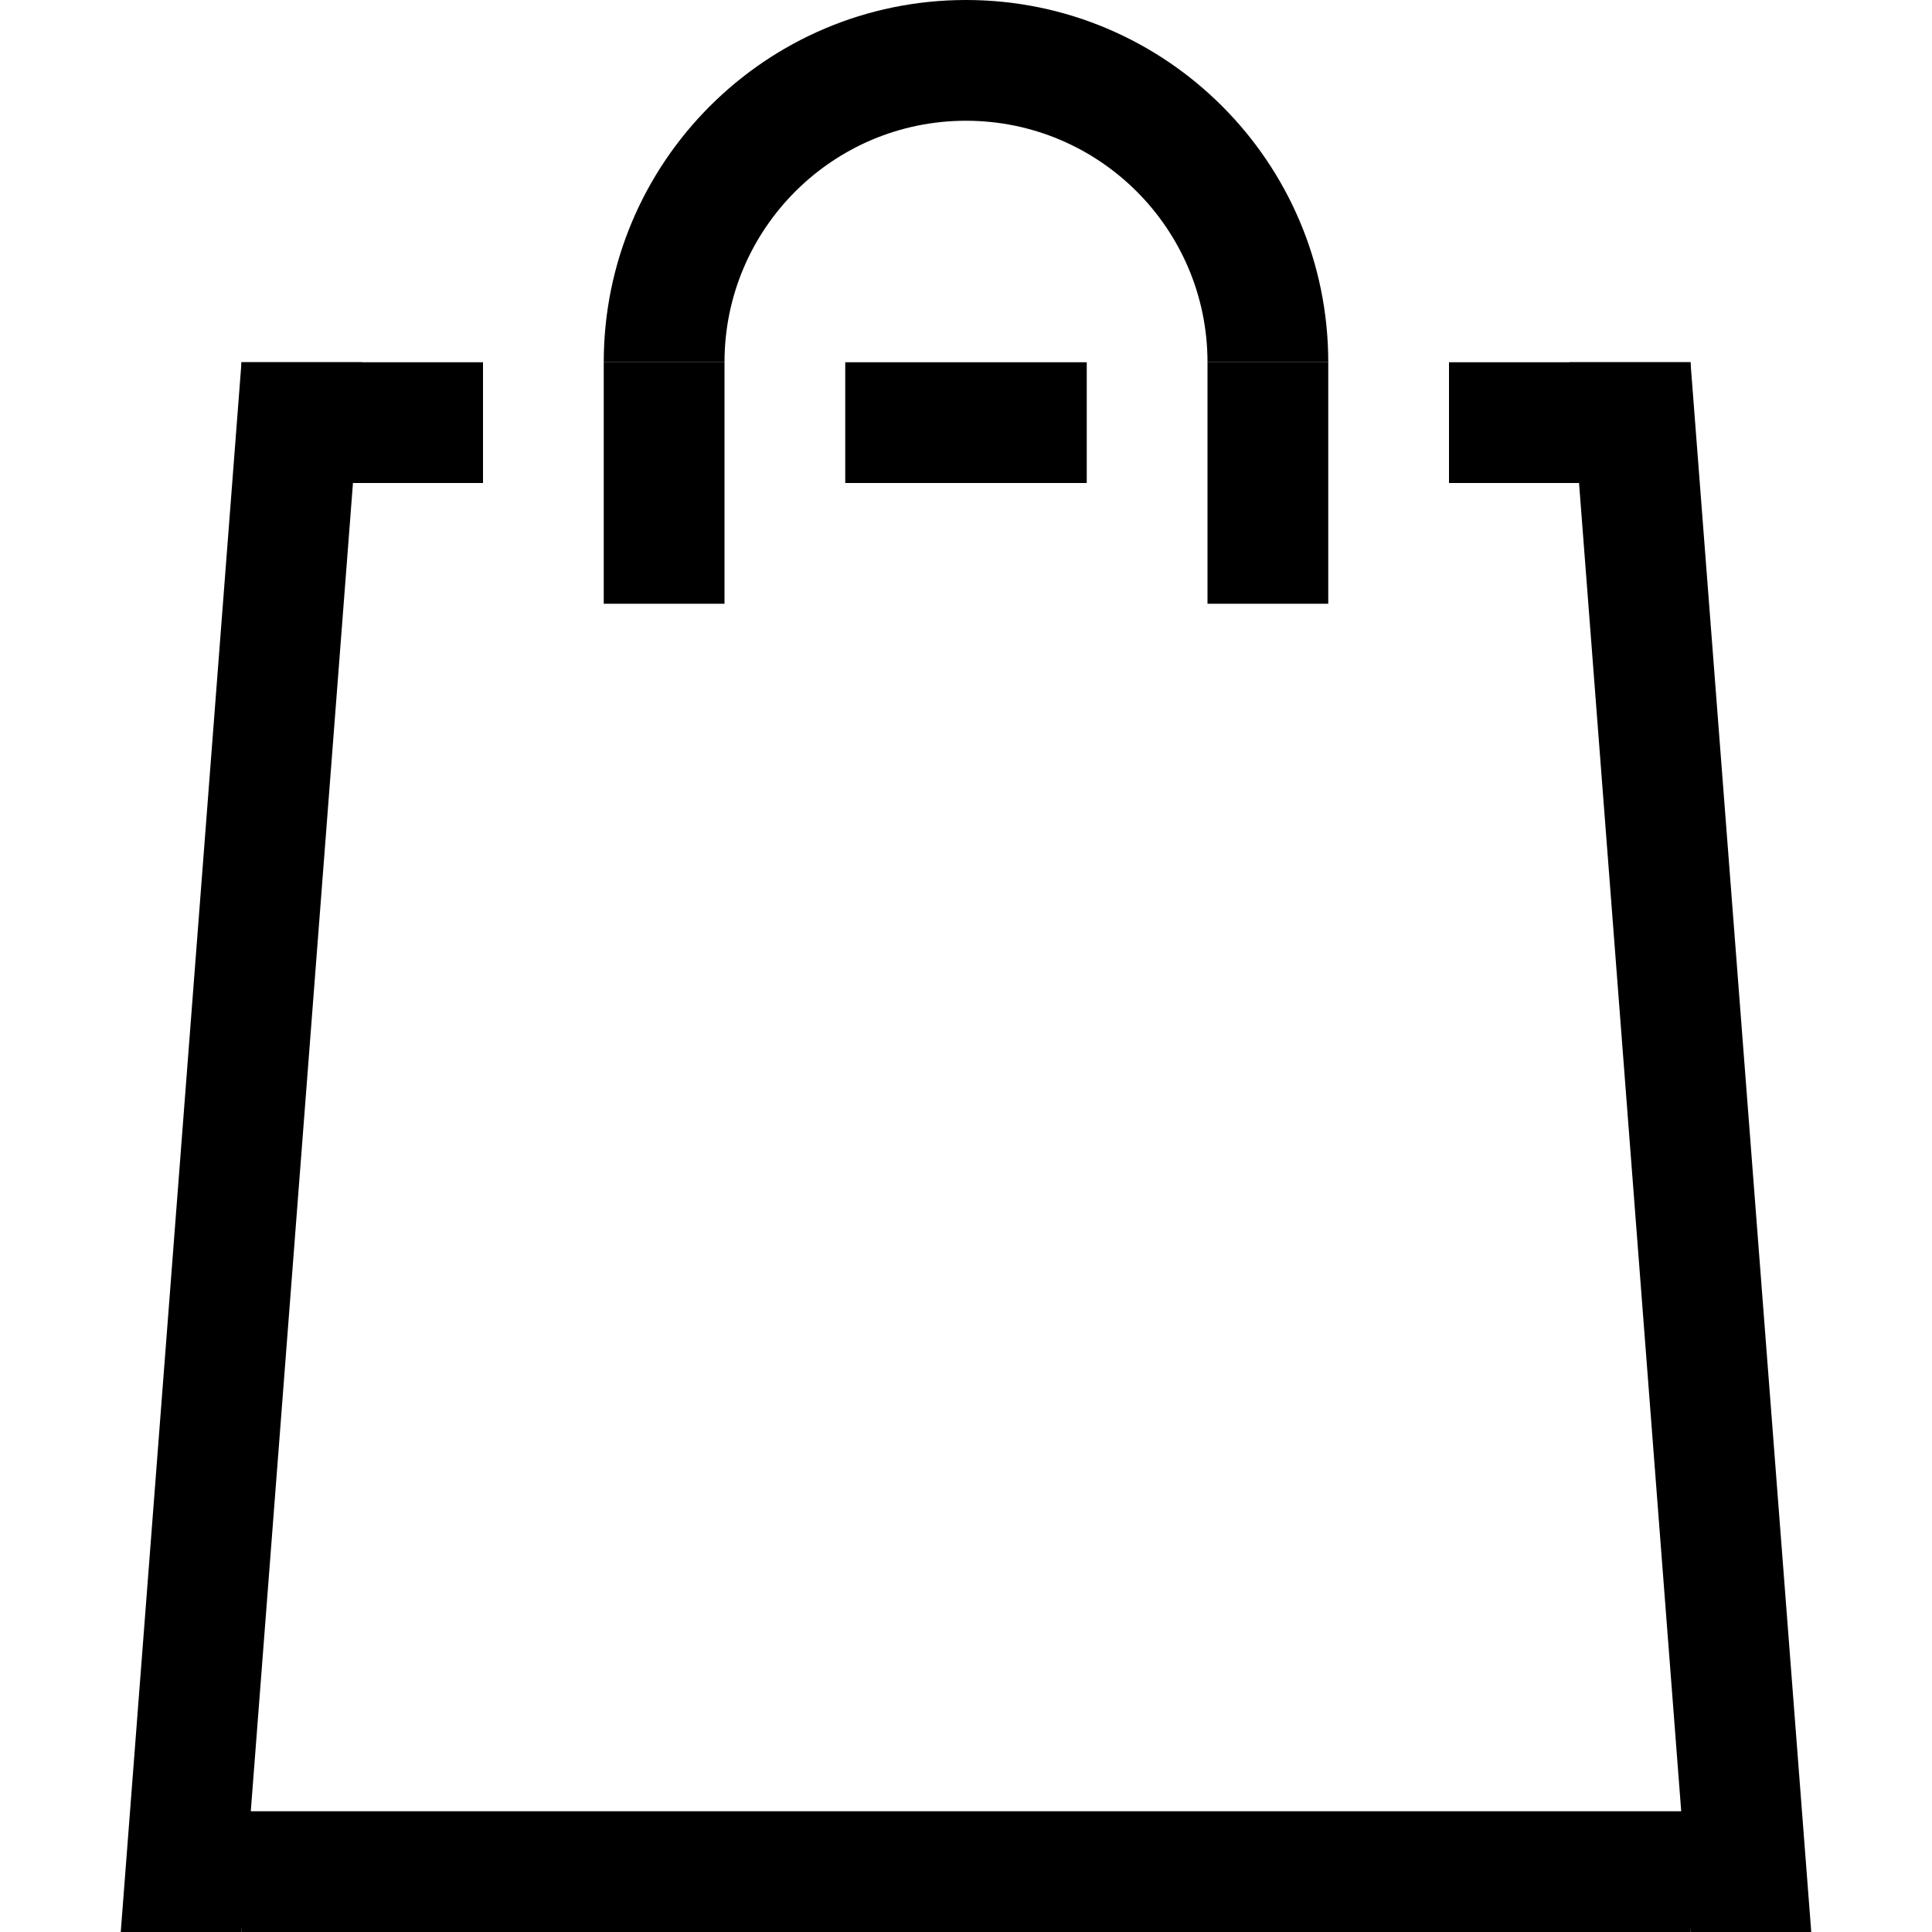
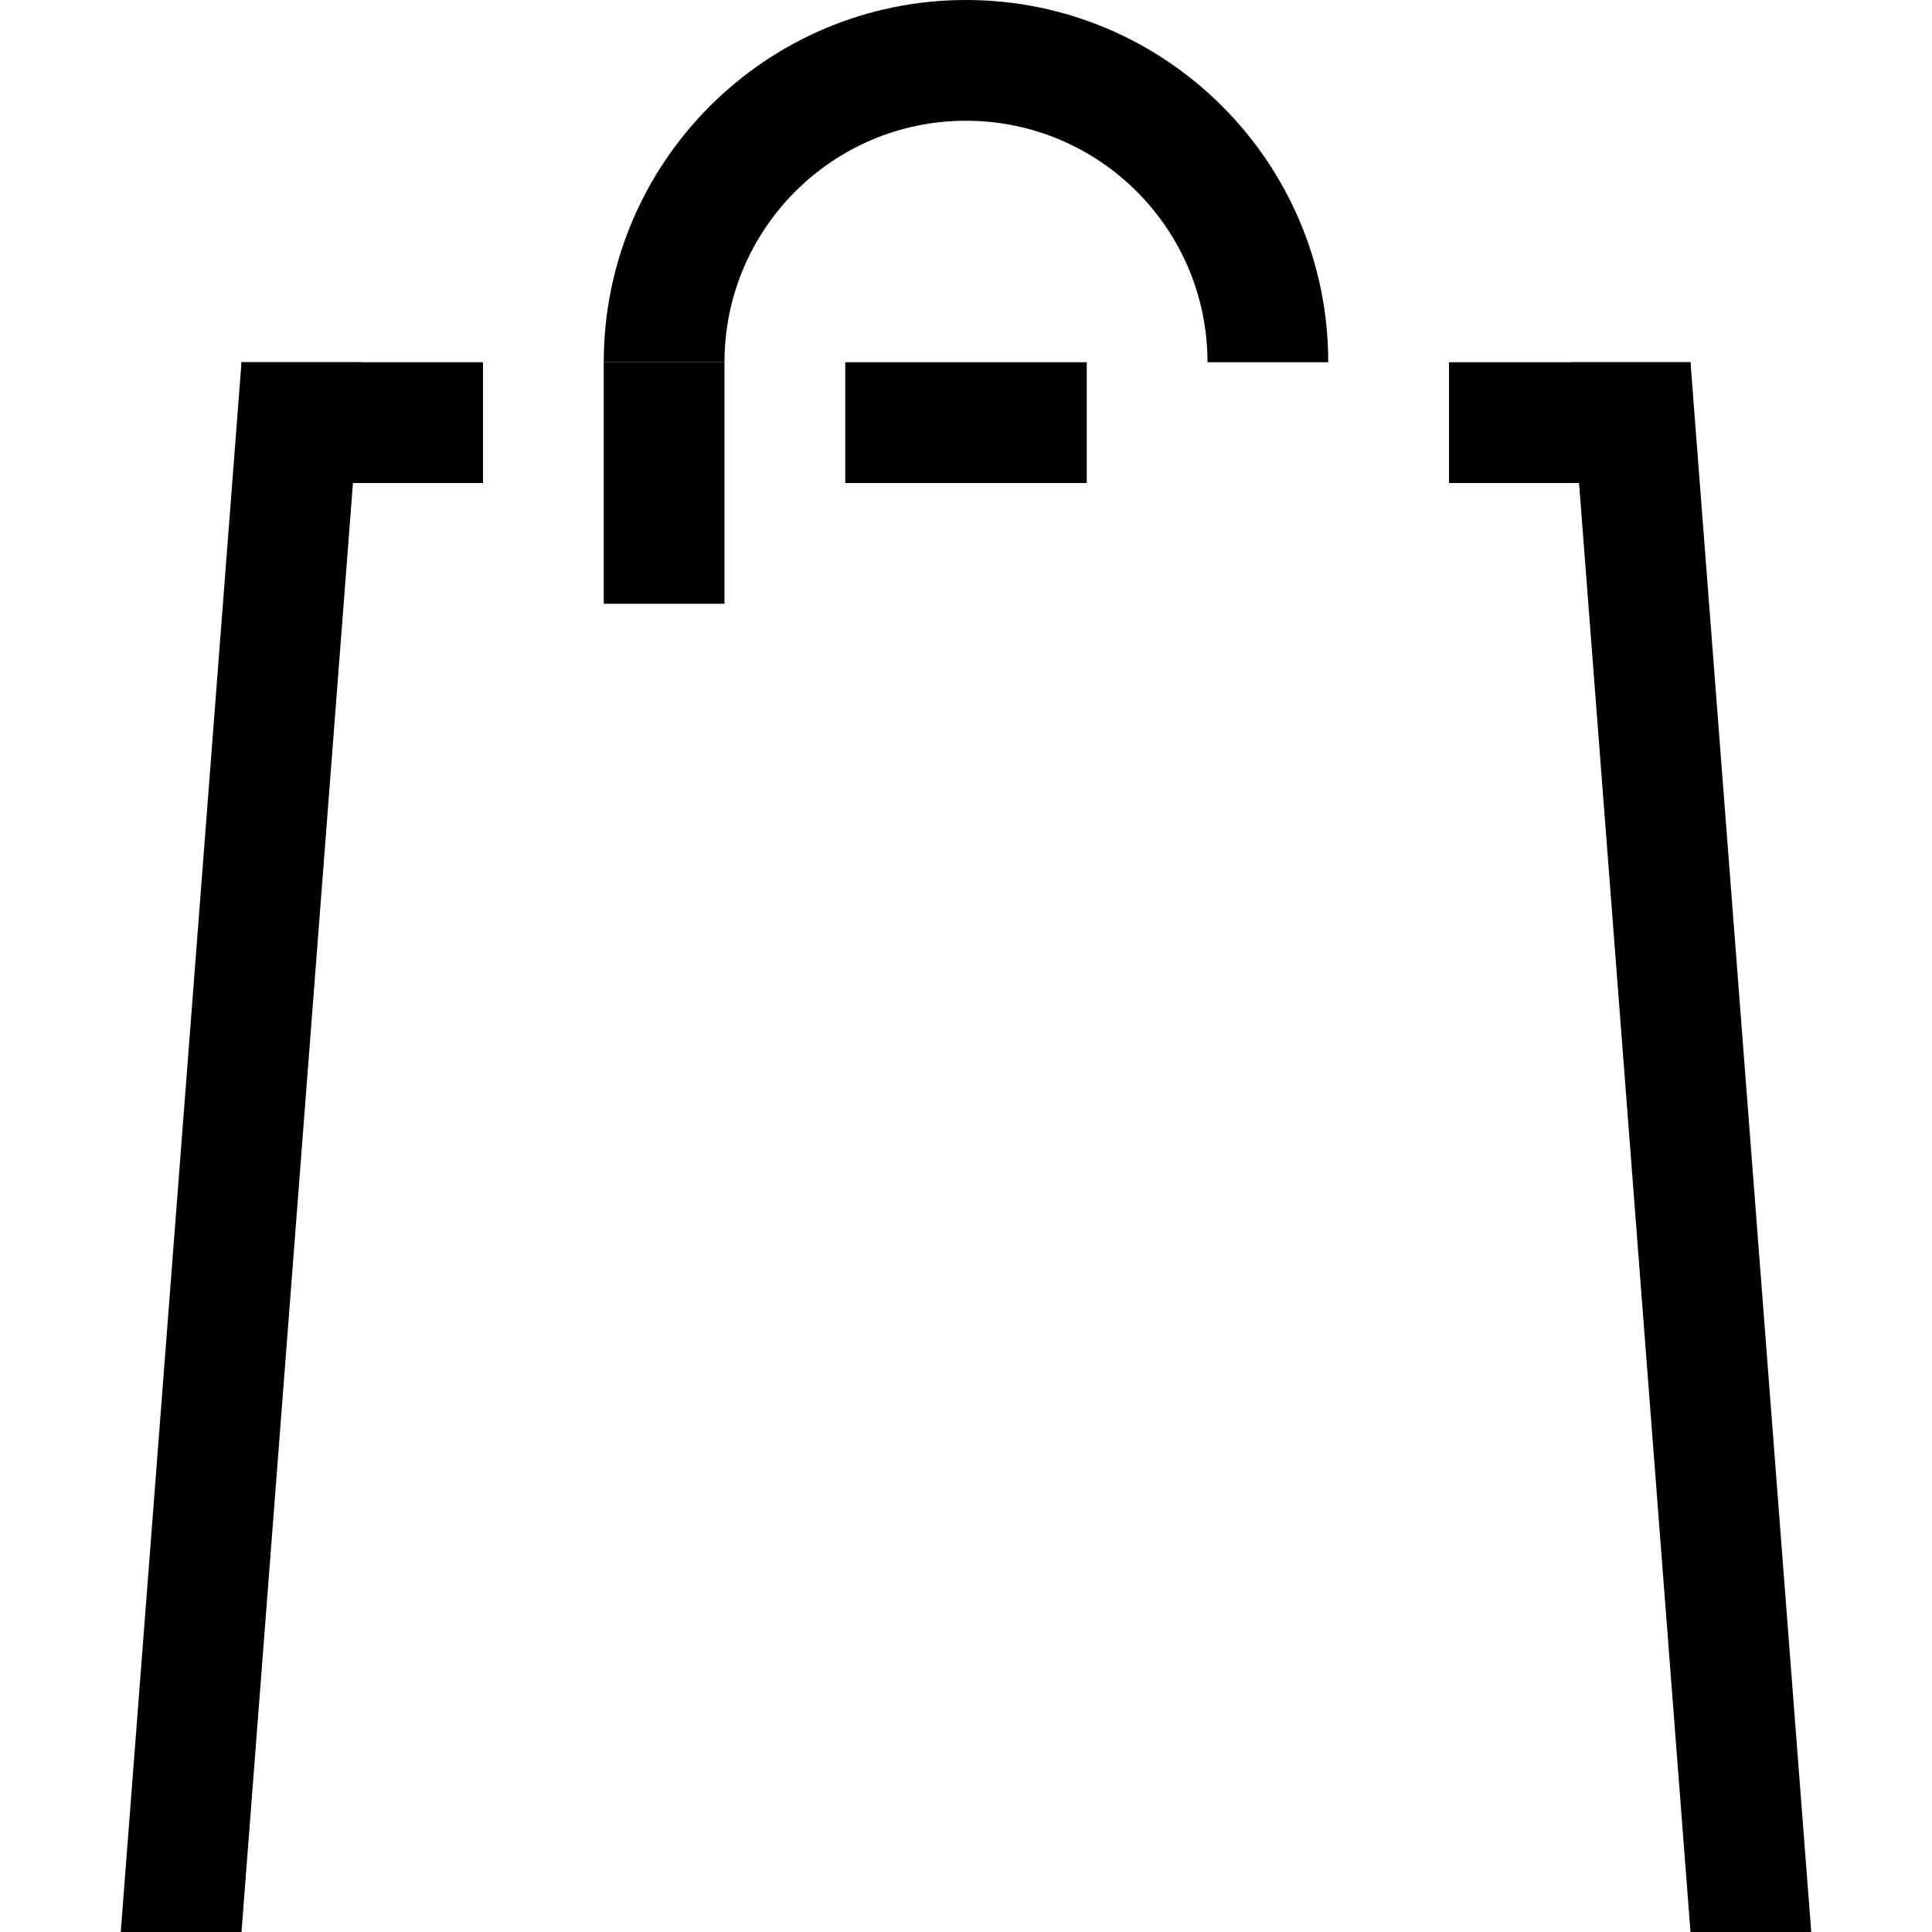
<svg xmlns="http://www.w3.org/2000/svg" width="100%" height="100%" viewBox="0 0 16 16" version="1.1" xml:space="preserve" style="fill-rule:evenodd;clip-rule:evenodd;stroke-linejoin:round;stroke-miterlimit:2;">
  <g id="bag">
    <path d="M3,3l-1,0l-1,13l1,0l1,-13Z" />
    <path d="M13,3l1,0l1,13l-1,0l-1,-13Z" />
-     <rect x="2" y="15" width="12" height="1" />
    <rect x="2" y="3" width="2" height="1" />
    <rect x="7" y="3" width="2" height="1" />
    <rect x="12" y="3" width="2" height="1" />
    <path d="M5,3c0,-1.656 1.344,-3 3,-3c1.656,0 3,1.344 3,3l-1,0c0,-1.104 -0.896,-2 -2,-2c-1.104,-0 -2,0.896 -2,2l-1,0Z" />
    <rect x="5" y="3" width="1" height="2" />
-     <rect x="10" y="3" width="1" height="2" />
  </g>
</svg>